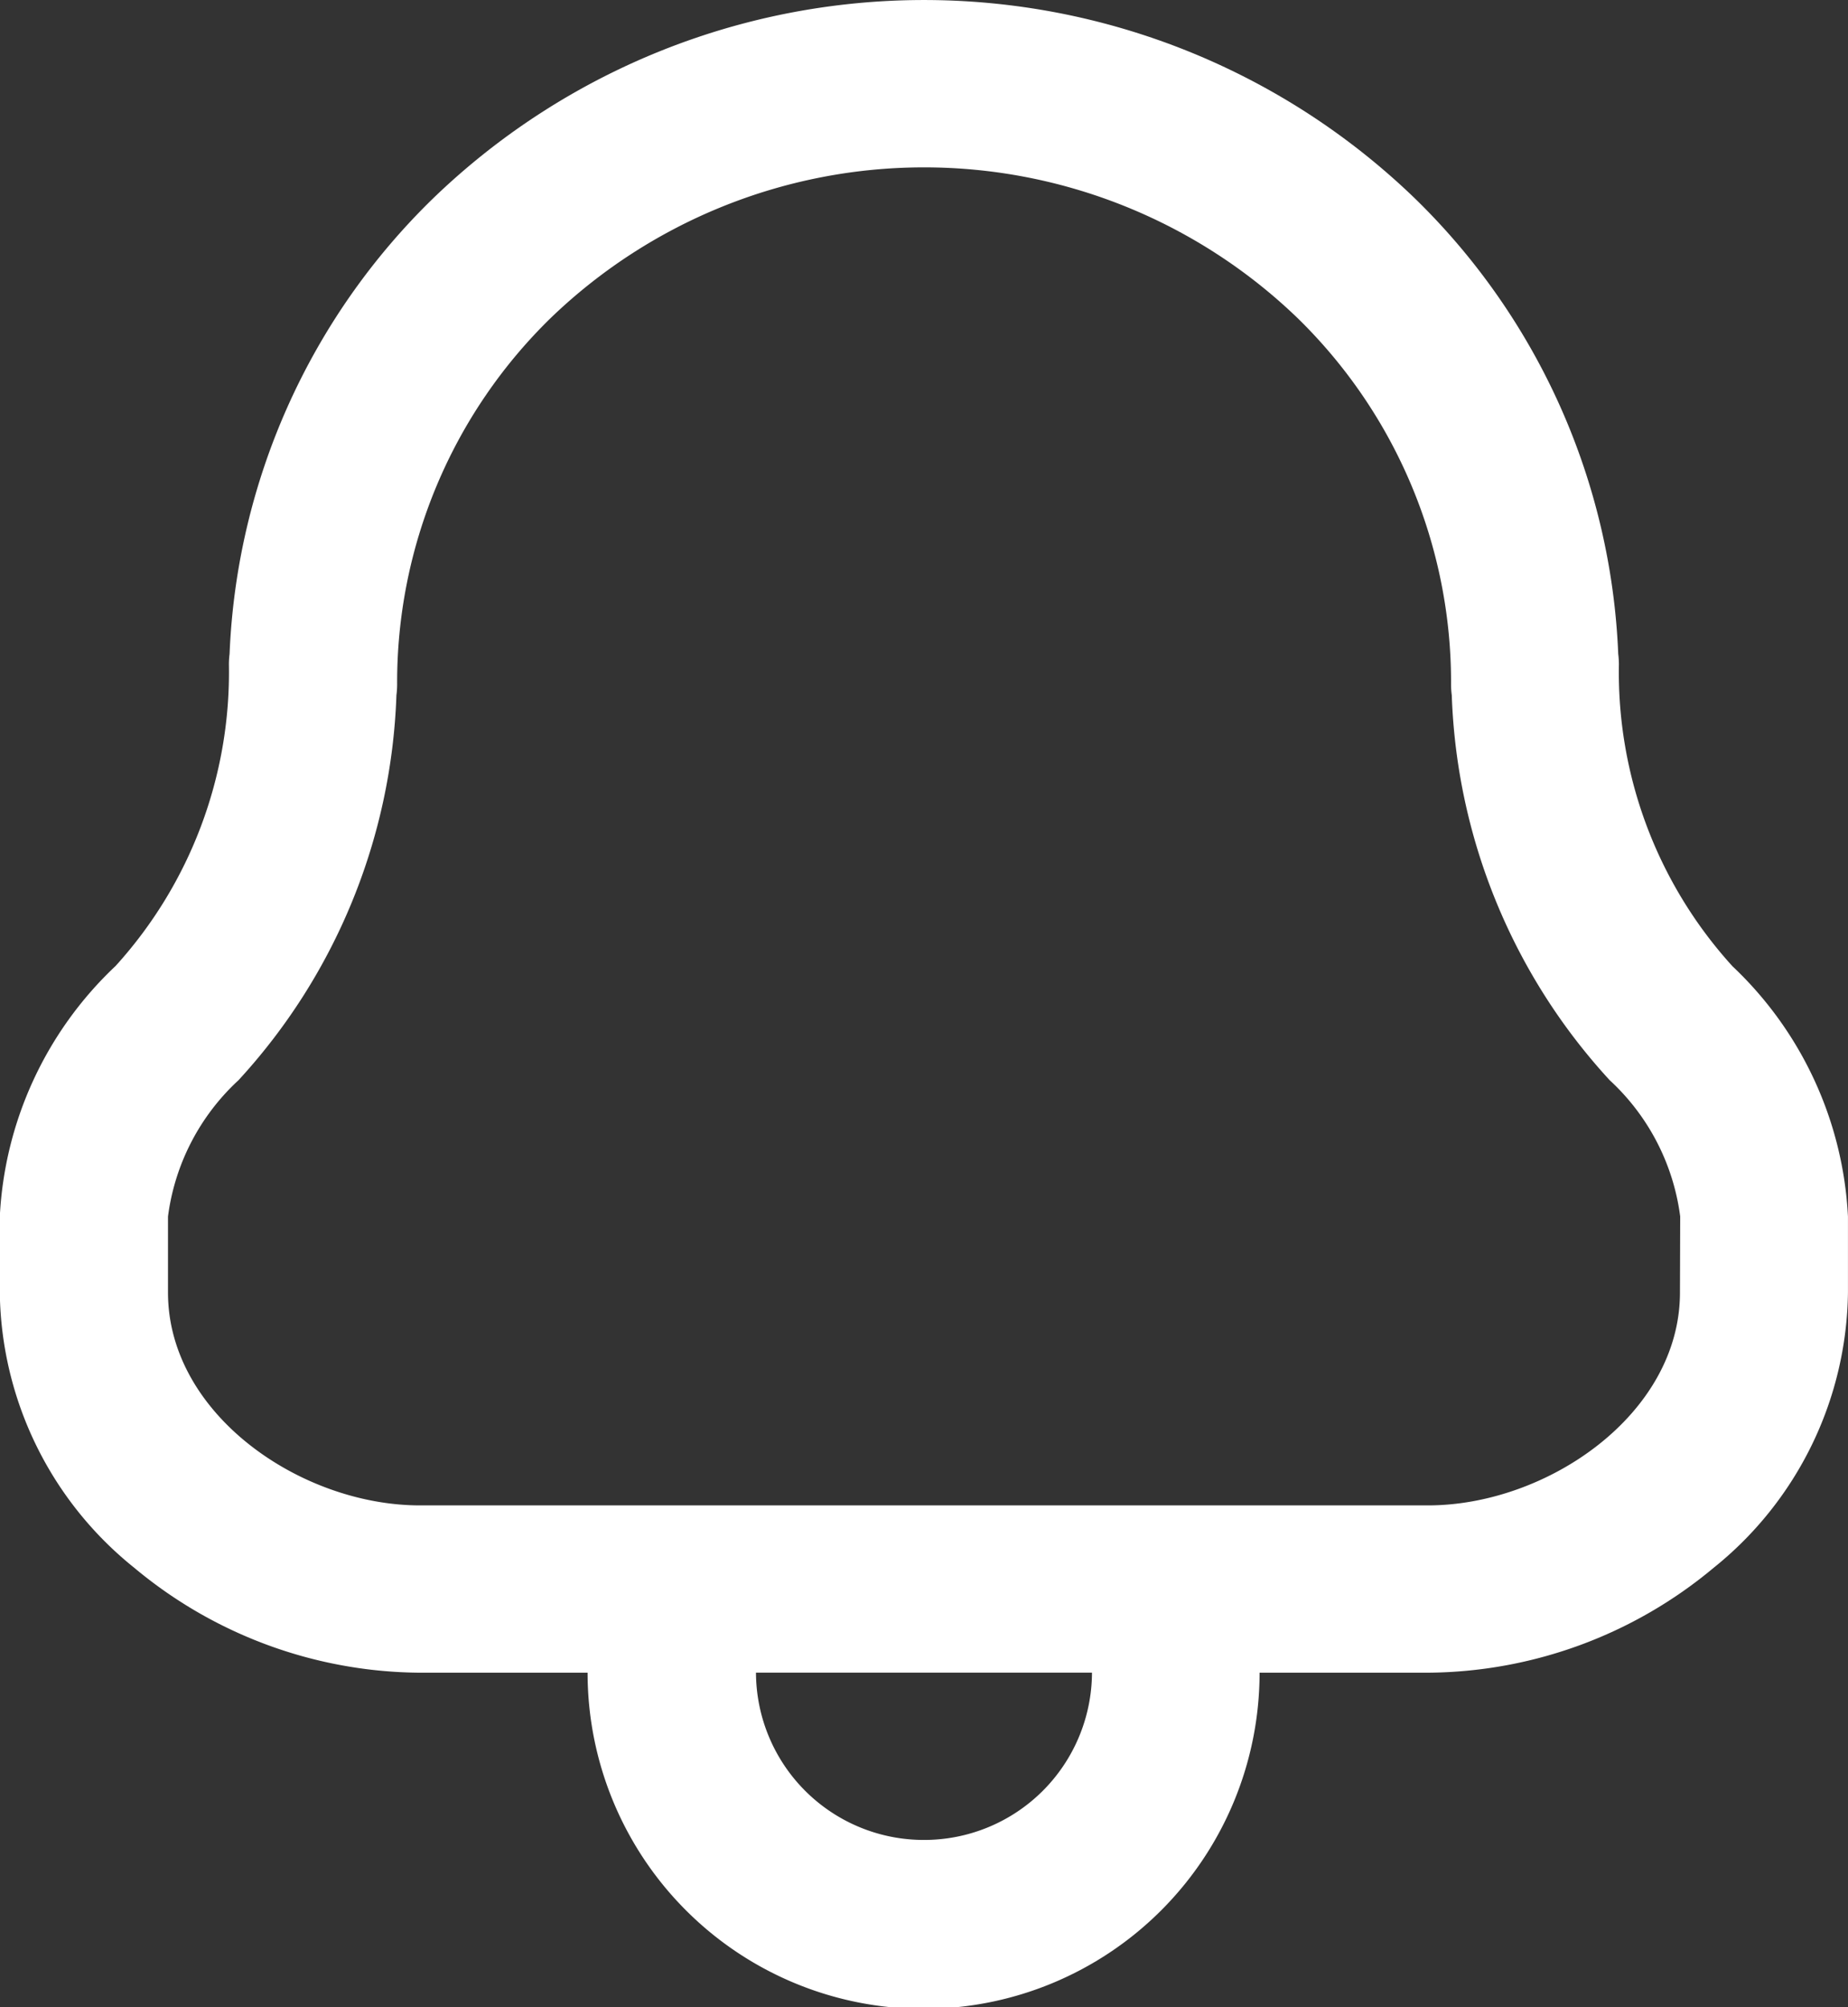
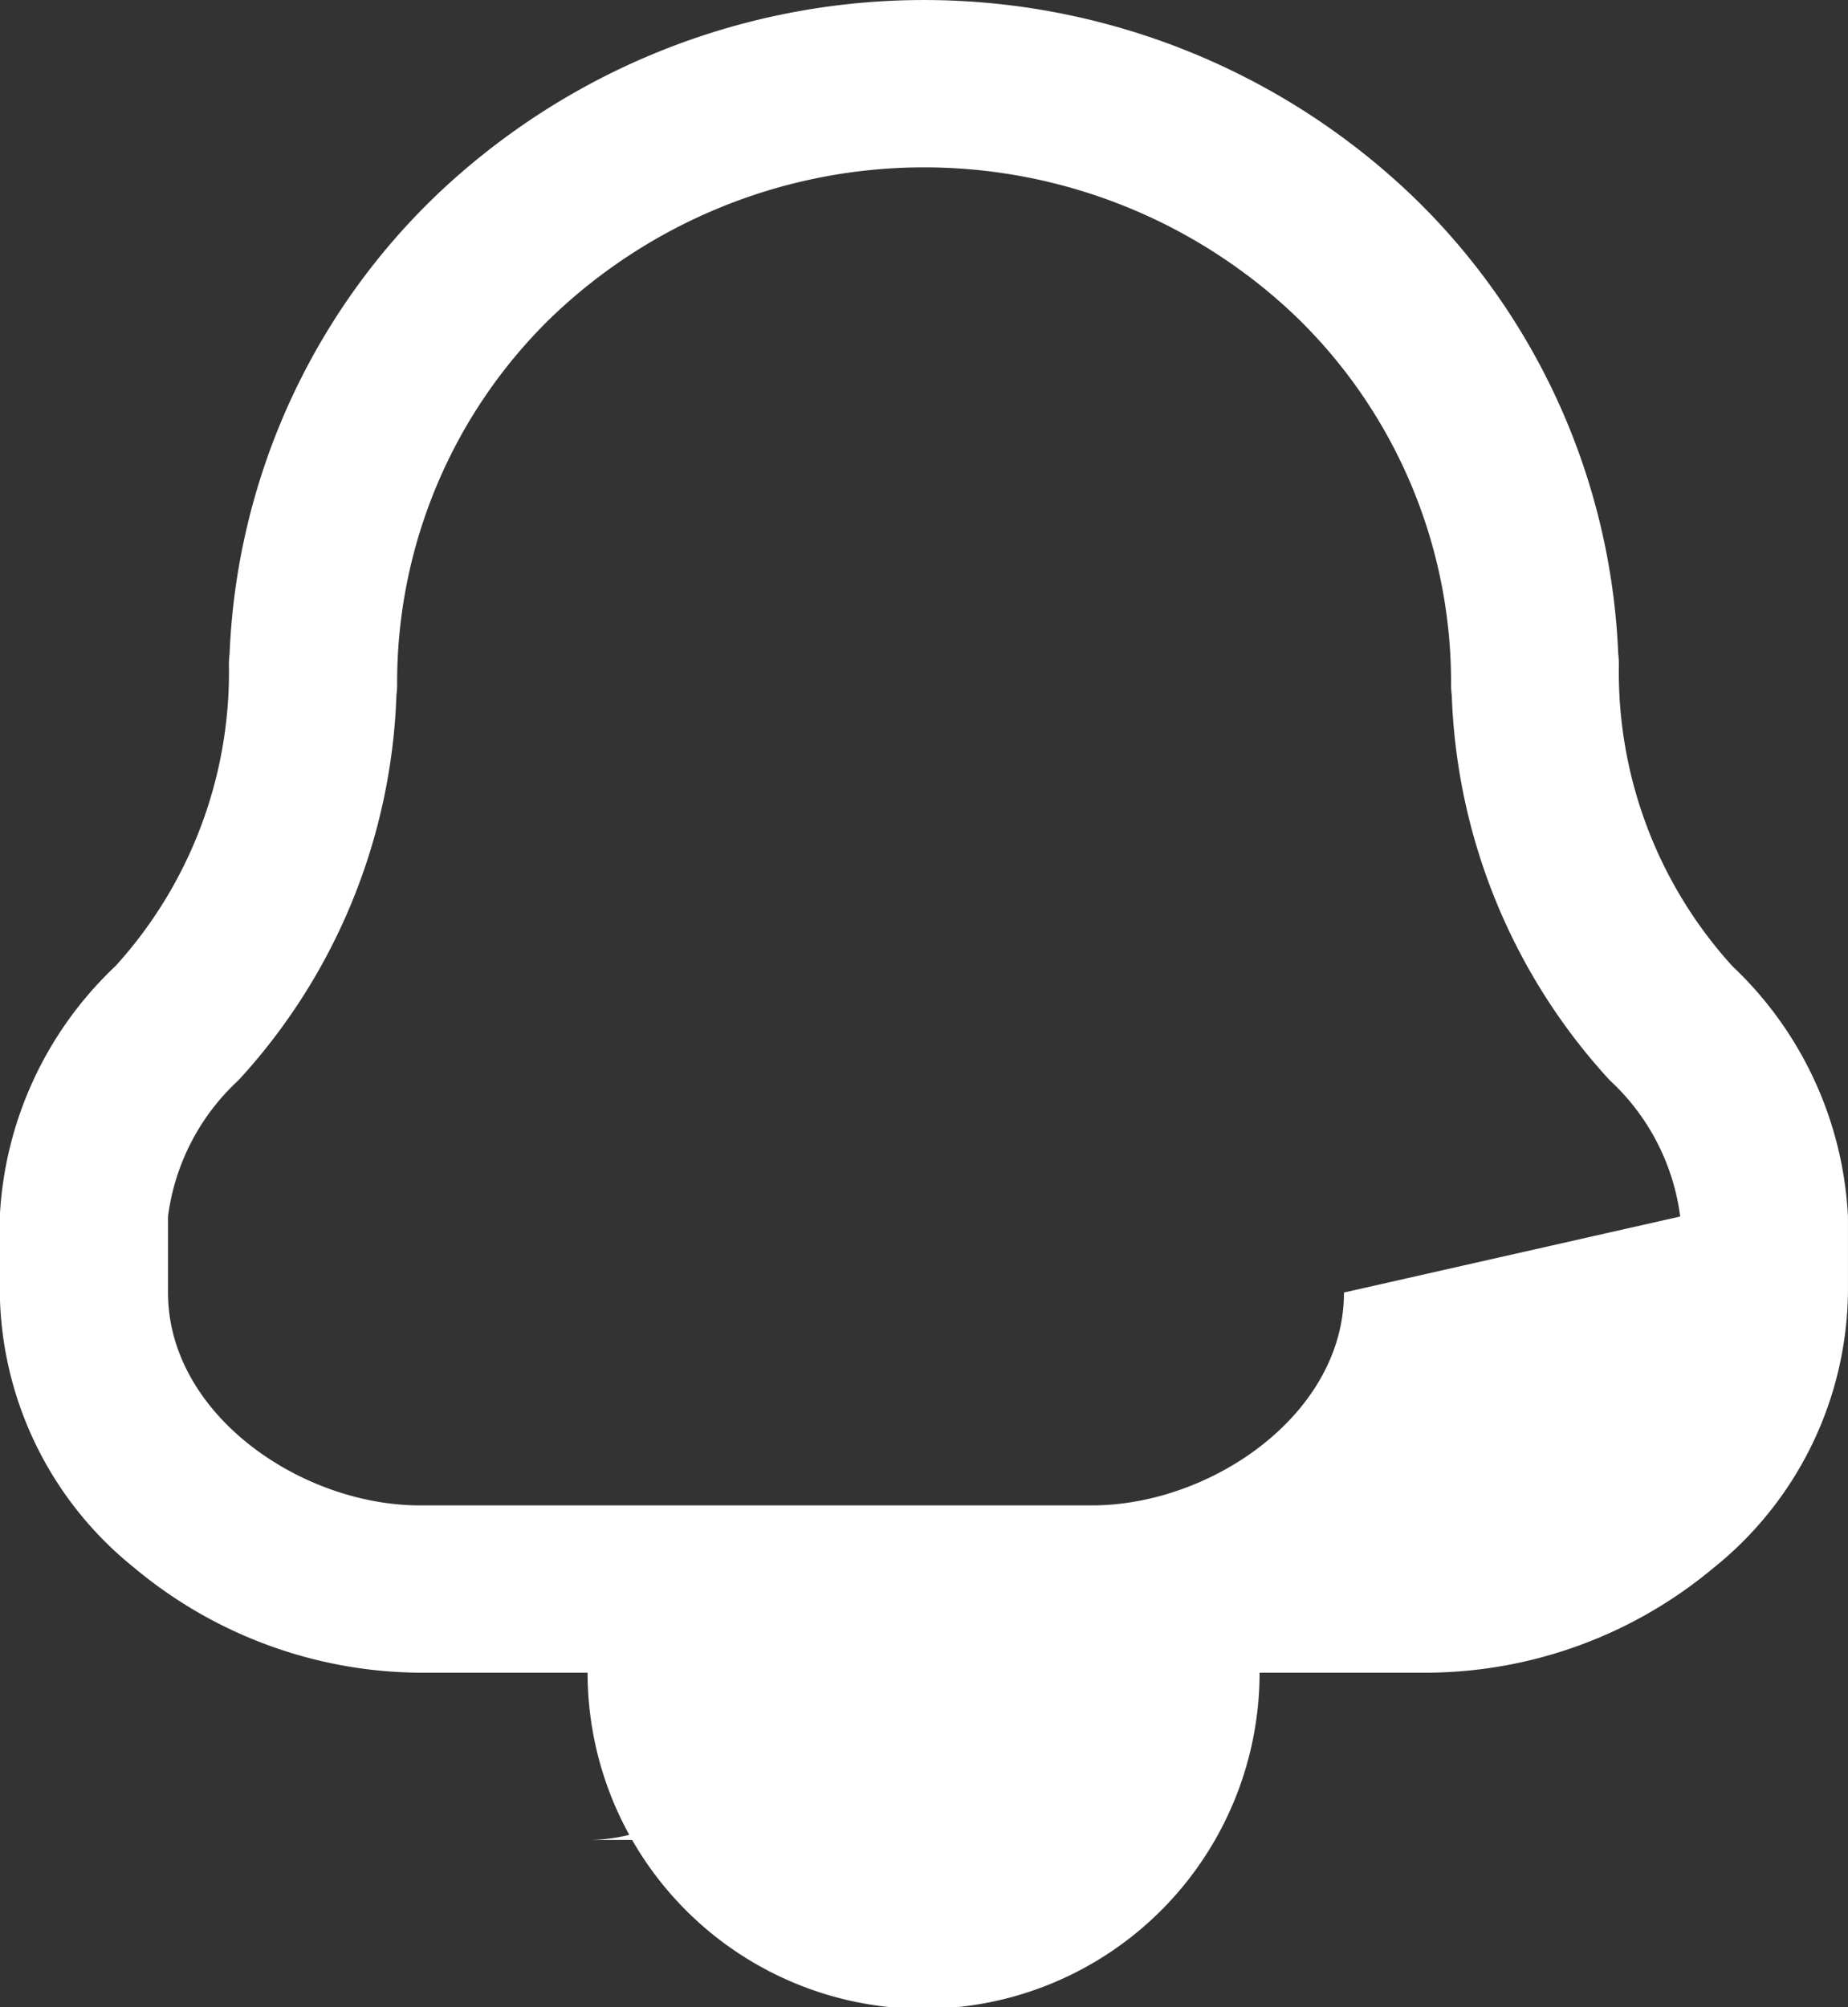
<svg xmlns="http://www.w3.org/2000/svg" width="46.817" height="50.83" viewBox="0 0 46.817 50.83">
  <rect x="0" y="0" width="46.817" height="50.83" fill="#333333" stroke="none" />
-   <path id="News_Notices_Icon" data-name="News &amp; Notices Icon" d="M1026.368,24.462a11.061,11.061,0,0,1-2.871-7.636,2.16,2.16,0,0,0-.017-.266,17.06,17.06,0,0,0-5.153-11.537,17.905,17.905,0,0,0-24.87,0A17.061,17.061,0,0,0,988.3,16.56a2.125,2.125,0,0,0-.017.266,11.061,11.061,0,0,1-2.871,7.636,9.362,9.362,0,0,0-2.933,6.344v1.926a9.077,9.077,0,0,0,3.4,6.965,11.4,11.4,0,0,0,7.235,2.662h4.256a8.512,8.512,0,0,0,17.024,0h4.256A11.4,11.4,0,0,0,1025.9,39.7a9.077,9.077,0,0,0,3.4-6.965V30.806a9.362,9.362,0,0,0-2.933-6.344m-20.475,22.132a4.251,4.251,0,0,1-4.256-4.236h8.512a4.251,4.251,0,0,1-4.256,4.236m19.152-13.863c0,3.085-3.371,5.391-6.384,5.391H993.124c-3.014,0-6.384-2.306-6.384-5.391V30.806a5.69,5.69,0,0,1,1.787-3.452,15.163,15.163,0,0,0,4-9.749,2.174,2.174,0,0,0,.018-.276,12.884,12.884,0,0,1,3.9-9.285,13.635,13.635,0,0,1,18.9,0,12.883,12.883,0,0,1,3.9,9.285,2.119,2.119,0,0,0,.018.276,15.164,15.164,0,0,0,4,9.749,5.689,5.689,0,0,1,1.787,3.452Z" transform="translate(-982.484)" fill="#fff" />
+   <path id="News_Notices_Icon" data-name="News &amp; Notices Icon" d="M1026.368,24.462a11.061,11.061,0,0,1-2.871-7.636,2.16,2.16,0,0,0-.017-.266,17.06,17.06,0,0,0-5.153-11.537,17.905,17.905,0,0,0-24.87,0A17.061,17.061,0,0,0,988.3,16.56a2.125,2.125,0,0,0-.017.266,11.061,11.061,0,0,1-2.871,7.636,9.362,9.362,0,0,0-2.933,6.344v1.926a9.077,9.077,0,0,0,3.4,6.965,11.4,11.4,0,0,0,7.235,2.662h4.256a8.512,8.512,0,0,0,17.024,0h4.256A11.4,11.4,0,0,0,1025.9,39.7a9.077,9.077,0,0,0,3.4-6.965V30.806a9.362,9.362,0,0,0-2.933-6.344m-20.475,22.132a4.251,4.251,0,0,1-4.256-4.236a4.251,4.251,0,0,1-4.256,4.236m19.152-13.863c0,3.085-3.371,5.391-6.384,5.391H993.124c-3.014,0-6.384-2.306-6.384-5.391V30.806a5.69,5.69,0,0,1,1.787-3.452,15.163,15.163,0,0,0,4-9.749,2.174,2.174,0,0,0,.018-.276,12.884,12.884,0,0,1,3.9-9.285,13.635,13.635,0,0,1,18.9,0,12.883,12.883,0,0,1,3.9,9.285,2.119,2.119,0,0,0,.018.276,15.164,15.164,0,0,0,4,9.749,5.689,5.689,0,0,1,1.787,3.452Z" transform="translate(-982.484)" fill="#fff" />
</svg>